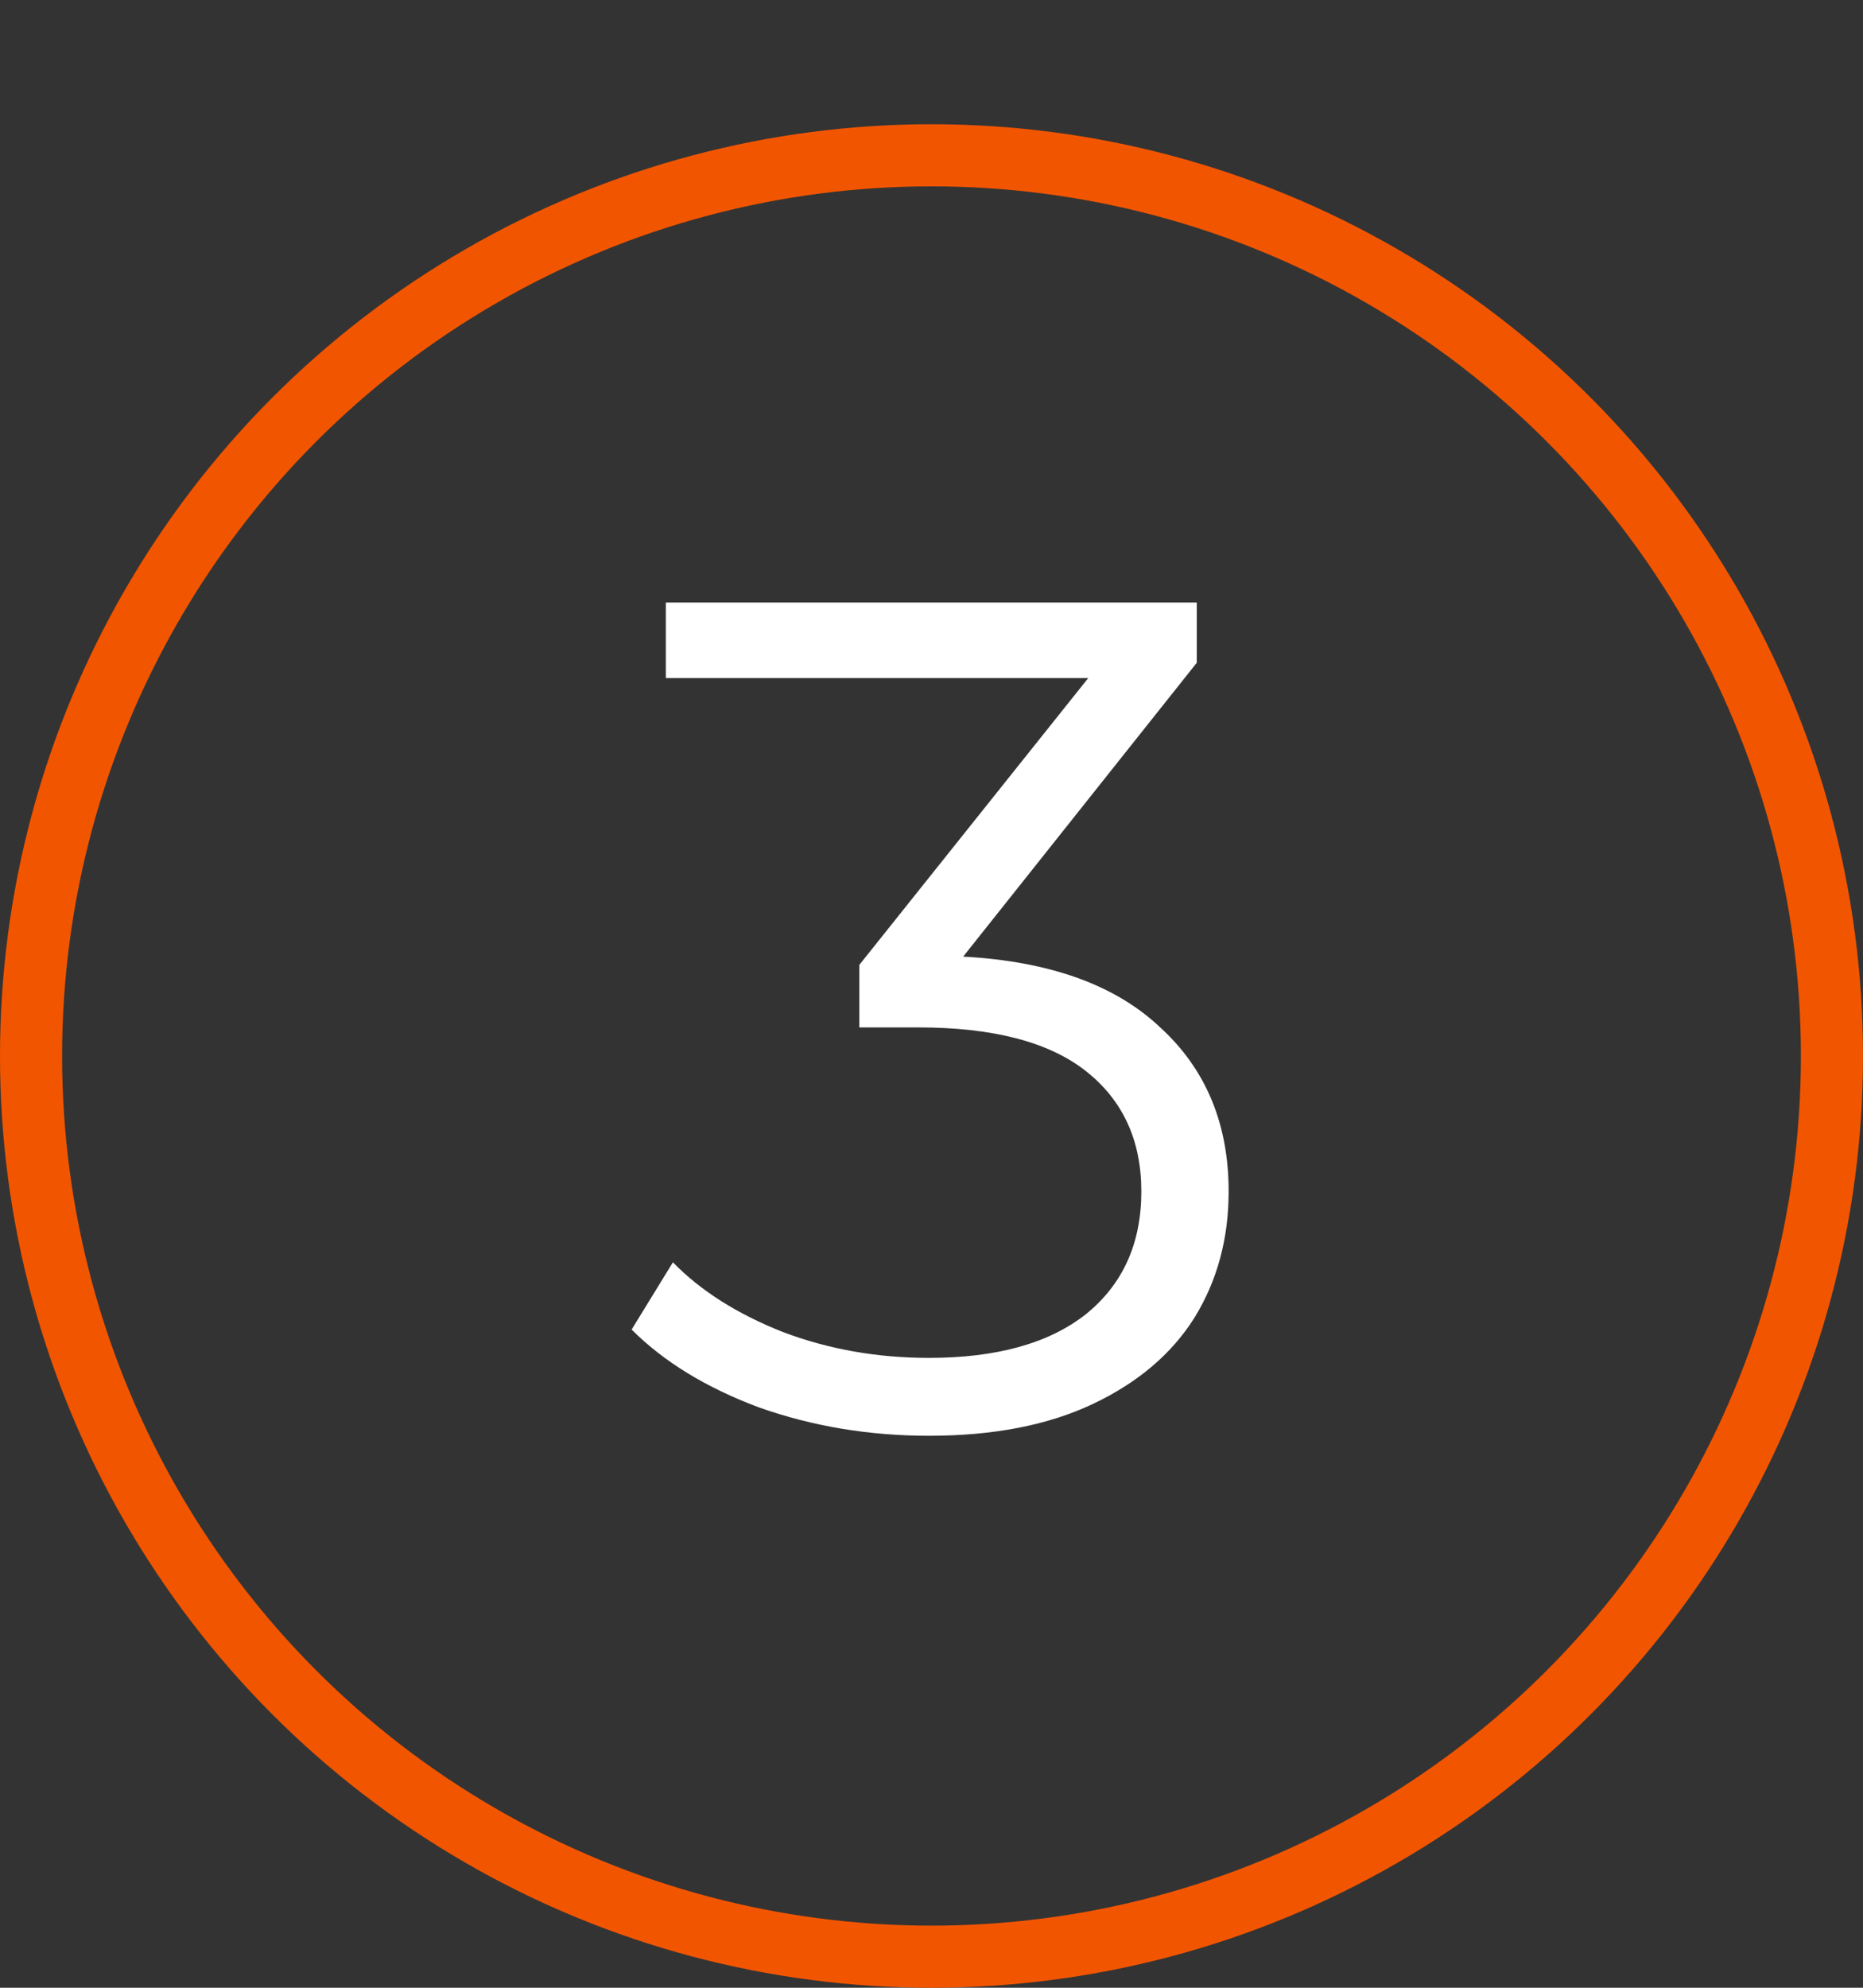
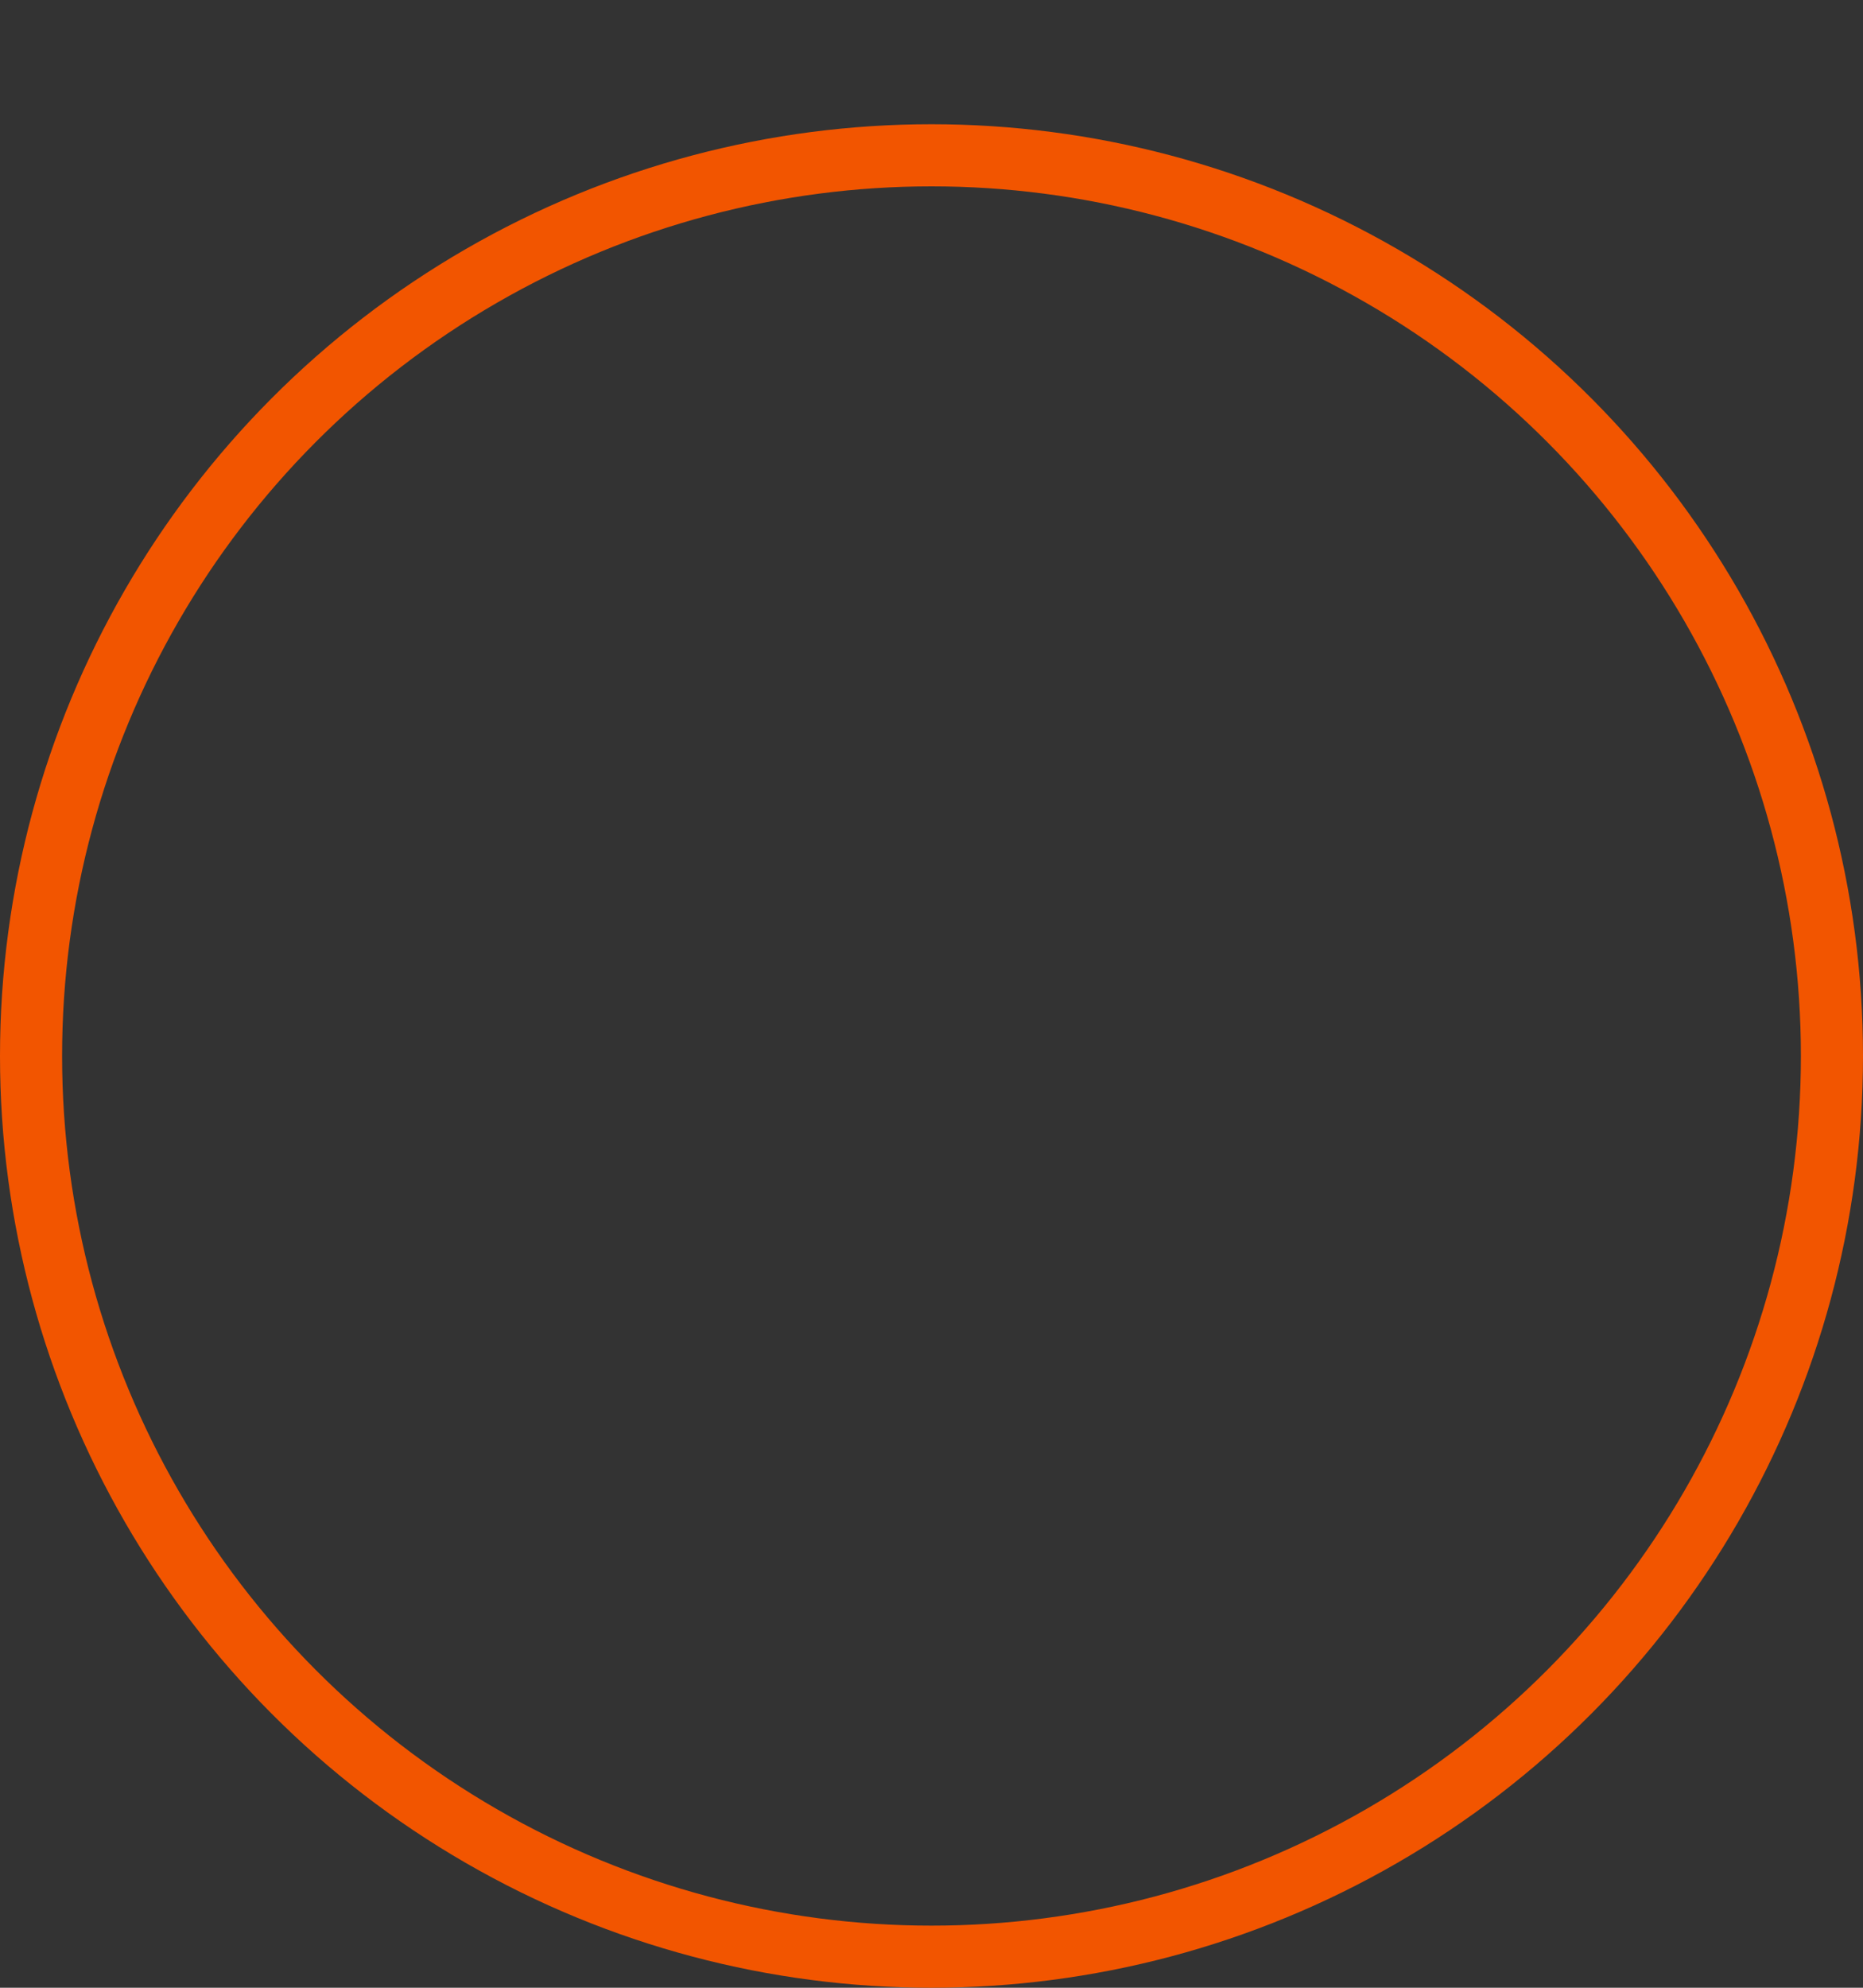
<svg xmlns="http://www.w3.org/2000/svg" width="30" height="32" viewBox="0 0 30 32" fill="none">
  <rect x="0" y="0" width="30" height="32" fill="#333333" stroke="none" />
  <circle cx="15" cy="17" r="14.5" stroke="#F25500" />
-   <path d="M15.51 15.4C16.903 15.476 17.961 15.856 18.683 16.54C19.418 17.211 19.785 18.092 19.785 19.181C19.785 19.941 19.601 20.619 19.234 21.214C18.867 21.797 18.322 22.259 17.6 22.601C16.878 22.943 15.998 23.114 14.959 23.114C13.996 23.114 13.084 22.962 12.223 22.658C11.374 22.341 10.69 21.923 10.171 21.404L10.836 20.321C11.279 20.777 11.868 21.151 12.603 21.442C13.338 21.721 14.123 21.86 14.959 21.86C16.048 21.86 16.891 21.626 17.486 21.157C18.081 20.676 18.379 20.017 18.379 19.181C18.379 18.358 18.081 17.712 17.486 17.243C16.891 16.774 15.991 16.54 14.788 16.54H13.838V15.533L17.524 10.916H10.722V9.7H19.272V10.669L15.51 15.4Z" fill="white" />
</svg>